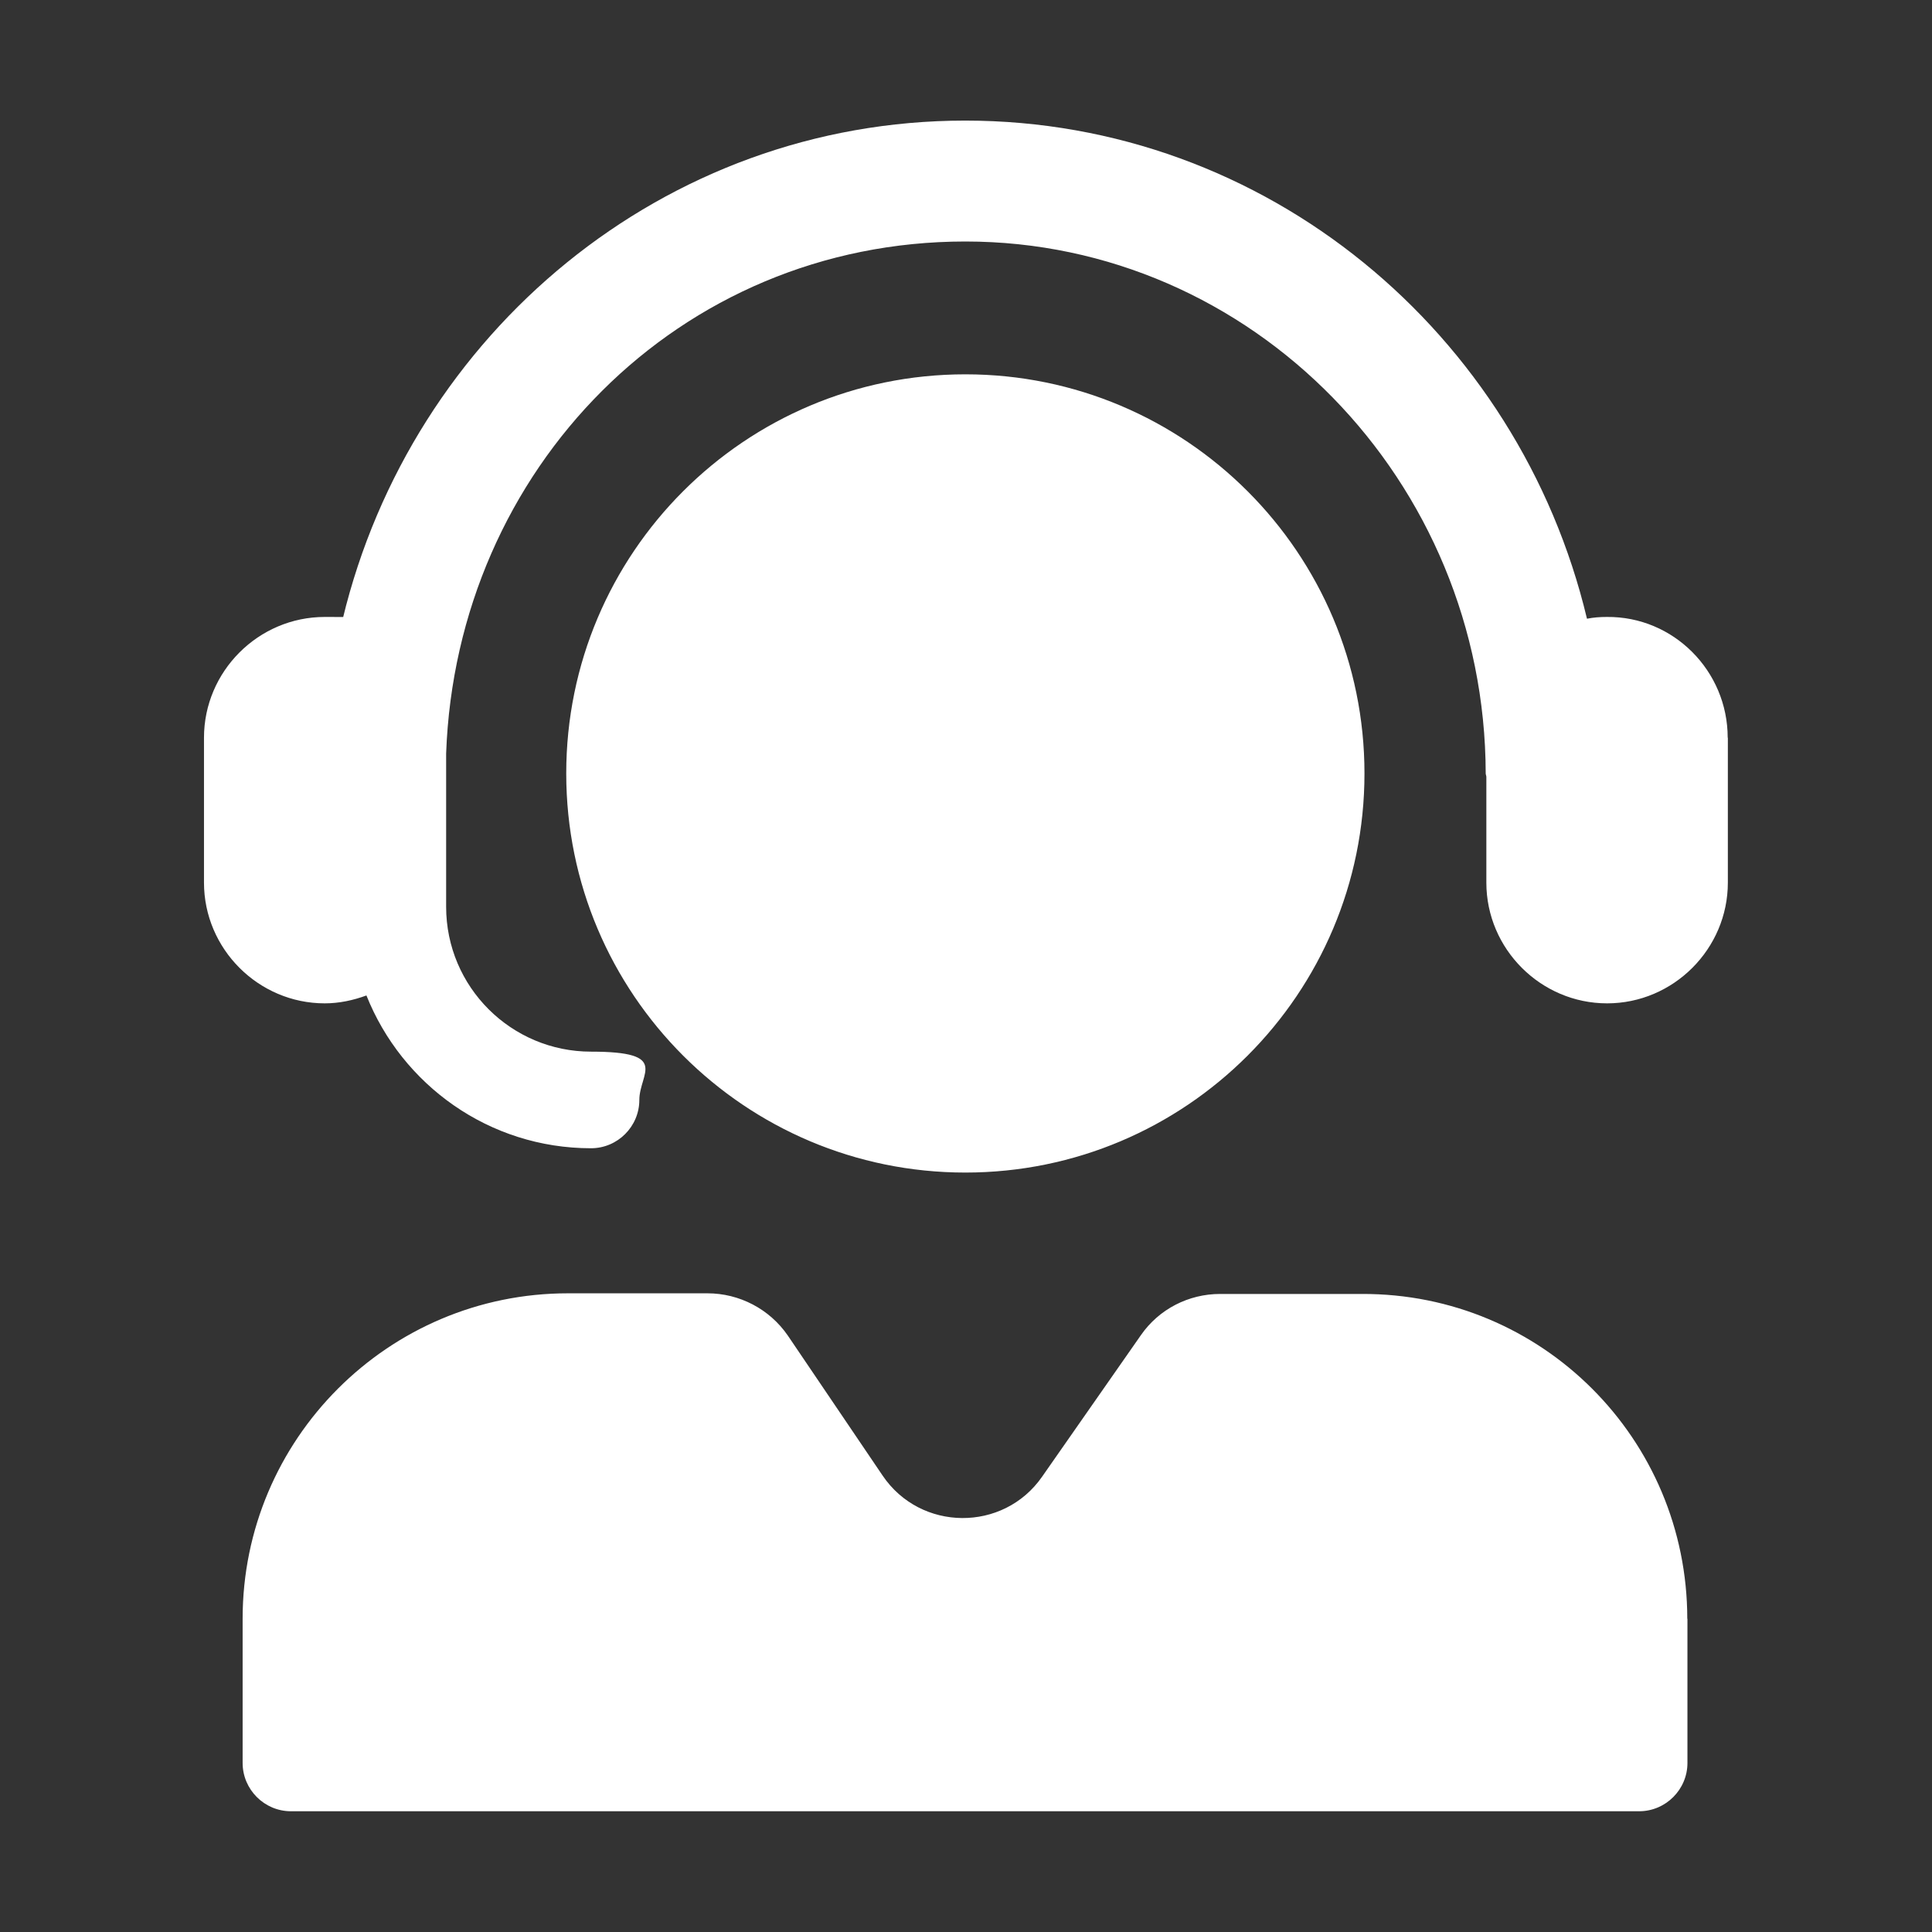
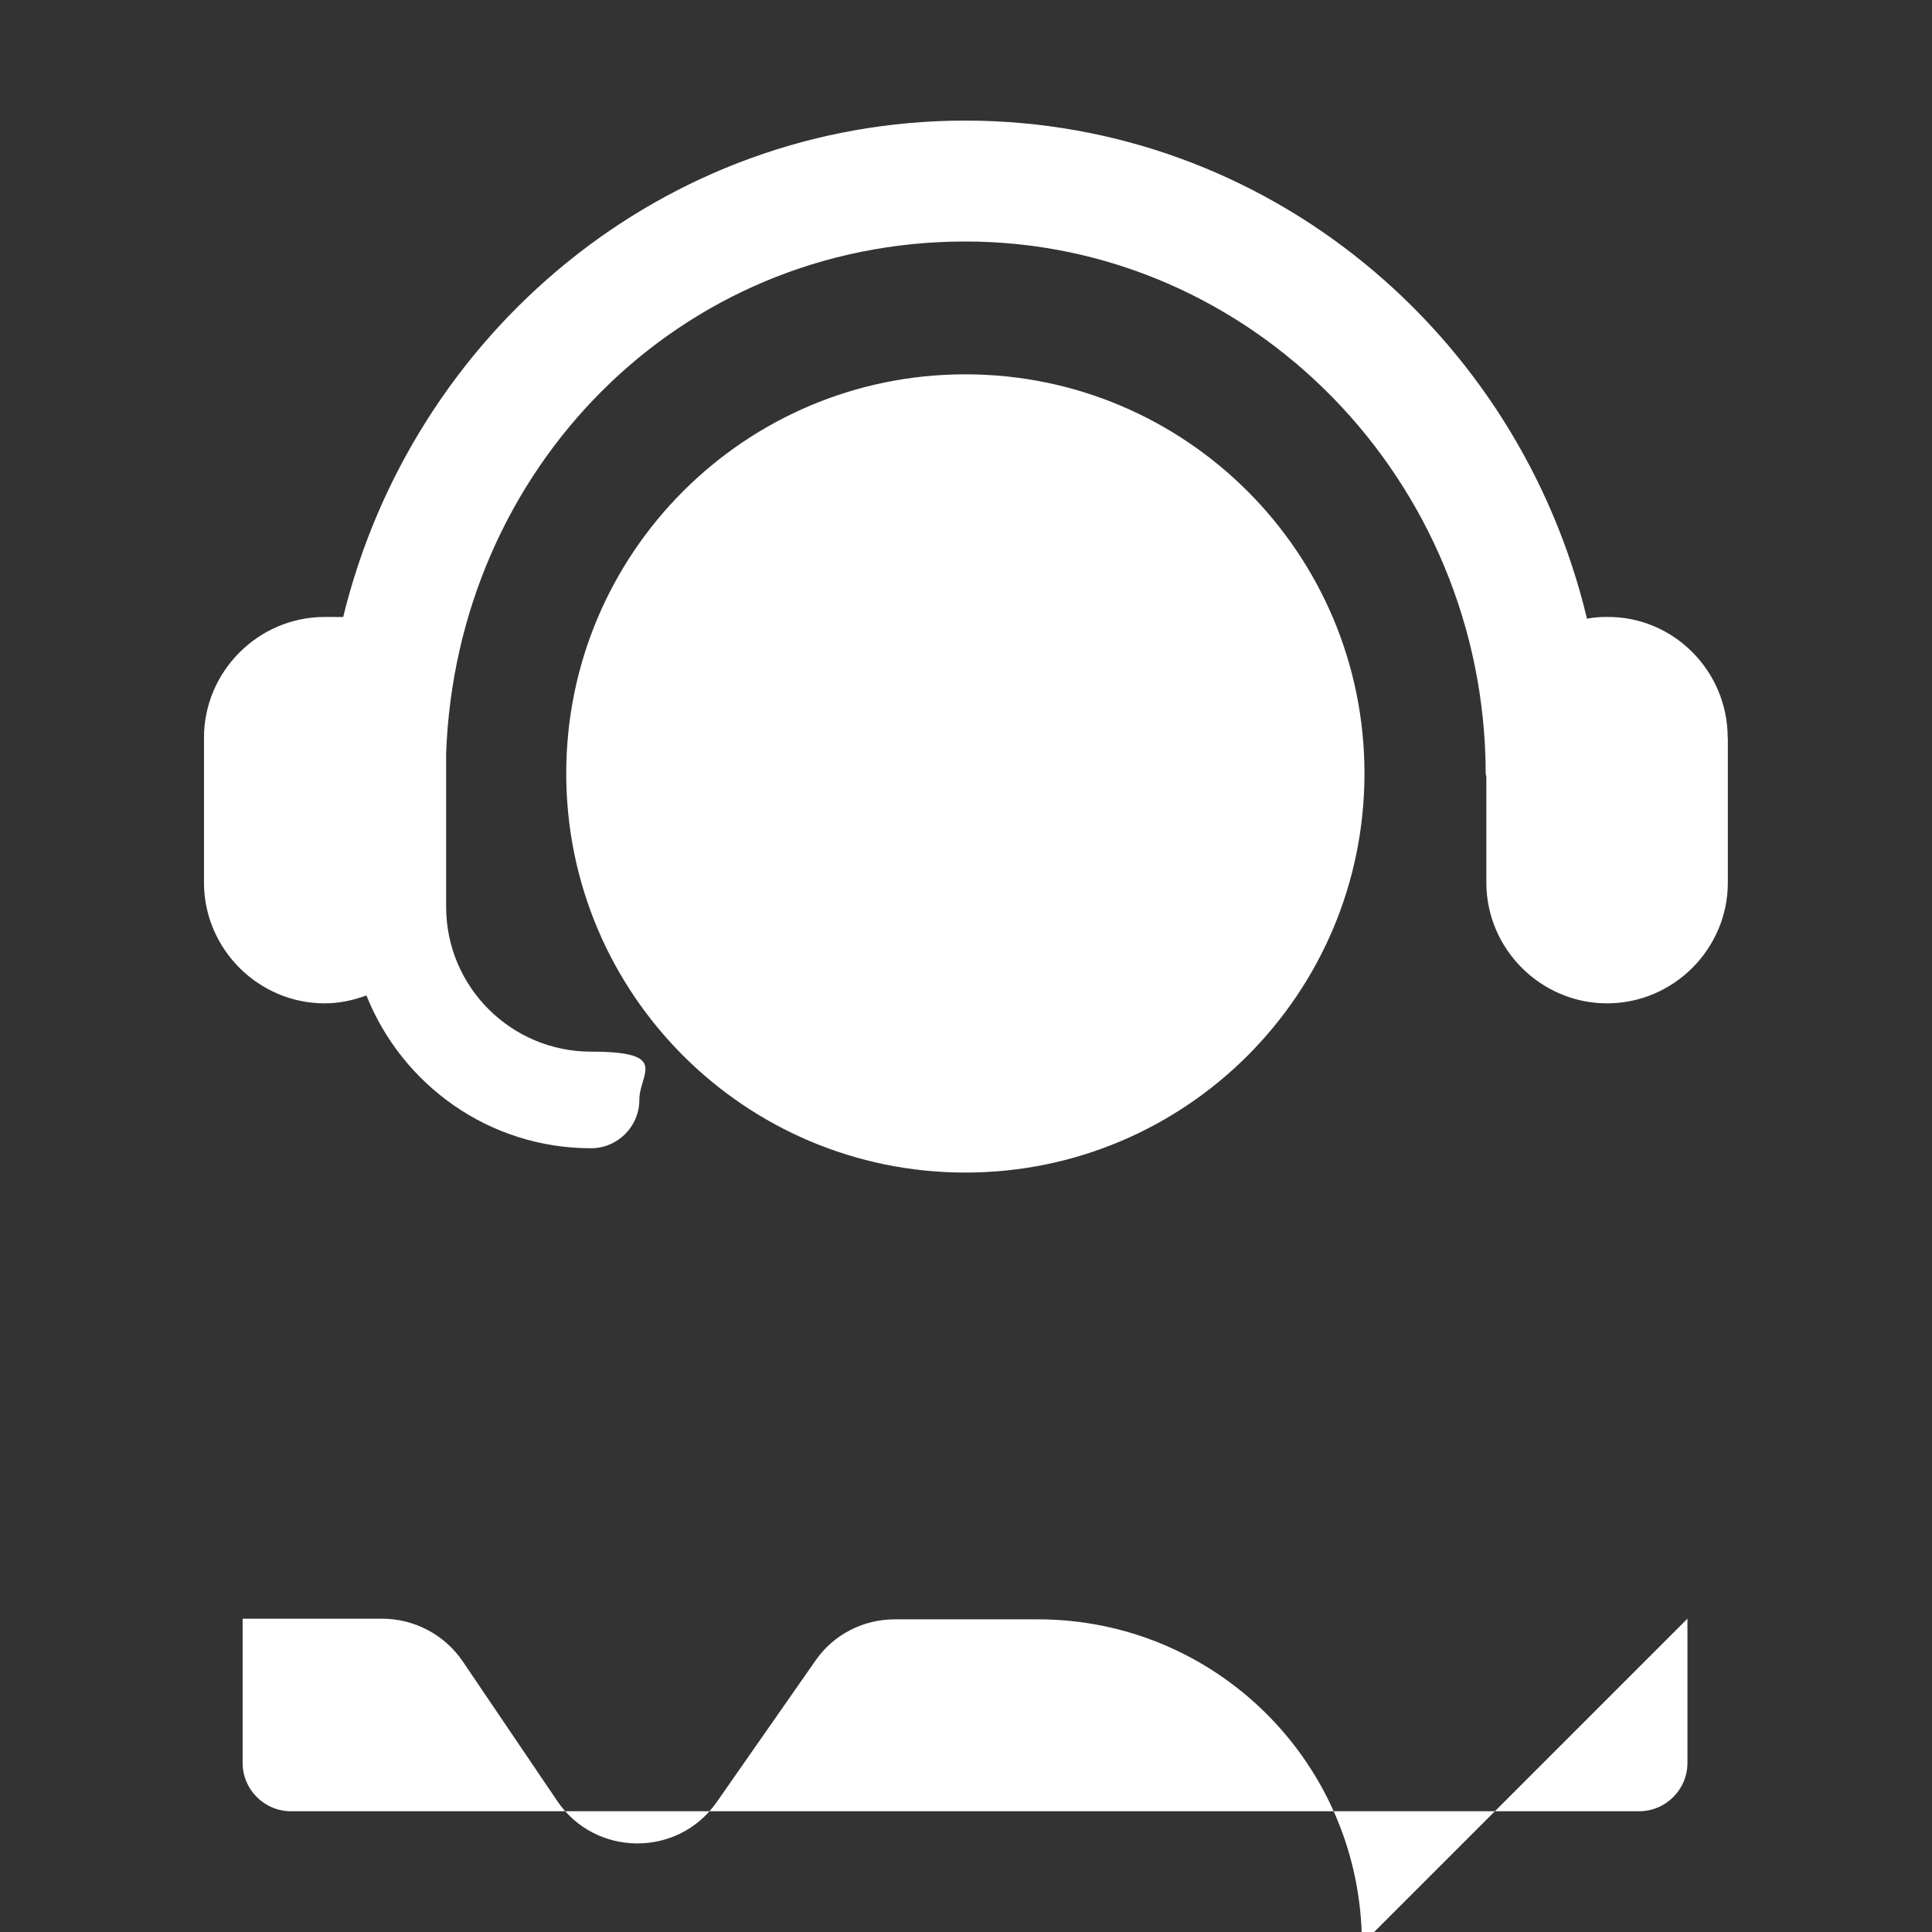
<svg xmlns="http://www.w3.org/2000/svg" id="Layer_1" data-name="Layer 1" version="1.1" viewBox="0 0 1200 1200">
  <rect x="0" y="0" width="1200" height="1200" fill="#333333" stroke="none" />
  <defs>
    <style>
      .cls-1 {
        fill: #fff;
        stroke-width: 0px;
      }
    </style>
  </defs>
-   <path class="cls-1" d="M1073.2,458.2v90c0,41.2-33.8,75-75,75s-75-33.8-75-75v-65.6c0-.8-.4-1.5-.4-2.2-.4-181.9-145.1-330.4-323.2-330.4s-316.1,141.4-322.5,318v95.2c0,49.9,40.5,90,90,90s30,13.5,30,30-13.5,30-30,30c-63.4,0-117.4-39.4-139.5-94.9-8.2,3-16.9,4.9-25.9,4.9-41.2,0-75-33.8-75-75v-90c0-41.2,33.8-75,75-75s7.5.8,11.2,1.1c42.8-177.4,199.5-309.4,386.6-309.4s343.9,132,386.2,309.4c4.1-.8,7.9-1.1,12.4-1.1,41.2-.4,75,33.4,75,75h0ZM1048.1,1005.4v89.6c0,16.5-13.5,30-30,30H180.7c-16.5,0-30-13.5-30-30v-89.6c0-111.4,90.4-202.1,202.1-202.1h86.6c19.9,0,38.6,9.8,49.9,26.2l58.9,87c23.6,34.9,75,35.2,99,.8l61.5-88.1c11.2-16.1,29.6-25.5,49.1-25.5h88.1c111.8-.4,202.1,90,202.1,201.8h0ZM351.7,480.4c0-136.9,111-247.9,247.9-247.9s247.9,111,247.9,247.9-111,247.9-247.9,247.9-247.9-111-247.9-247.9Z" />
+   <path class="cls-1" d="M1073.2,458.2v90c0,41.2-33.8,75-75,75s-75-33.8-75-75v-65.6c0-.8-.4-1.5-.4-2.2-.4-181.9-145.1-330.4-323.2-330.4s-316.1,141.4-322.5,318v95.2c0,49.9,40.5,90,90,90s30,13.5,30,30-13.5,30-30,30c-63.4,0-117.4-39.4-139.5-94.9-8.2,3-16.9,4.9-25.9,4.9-41.2,0-75-33.8-75-75v-90c0-41.2,33.8-75,75-75s7.5.8,11.2,1.1c42.8-177.4,199.5-309.4,386.6-309.4s343.9,132,386.2,309.4c4.1-.8,7.9-1.1,12.4-1.1,41.2-.4,75,33.4,75,75h0ZM1048.1,1005.4v89.6c0,16.5-13.5,30-30,30H180.7c-16.5,0-30-13.5-30-30v-89.6h86.6c19.9,0,38.6,9.8,49.9,26.2l58.9,87c23.6,34.9,75,35.2,99,.8l61.5-88.1c11.2-16.1,29.6-25.5,49.1-25.5h88.1c111.8-.4,202.1,90,202.1,201.8h0ZM351.7,480.4c0-136.9,111-247.9,247.9-247.9s247.9,111,247.9,247.9-111,247.9-247.9,247.9-247.9-111-247.9-247.9Z" />
</svg>